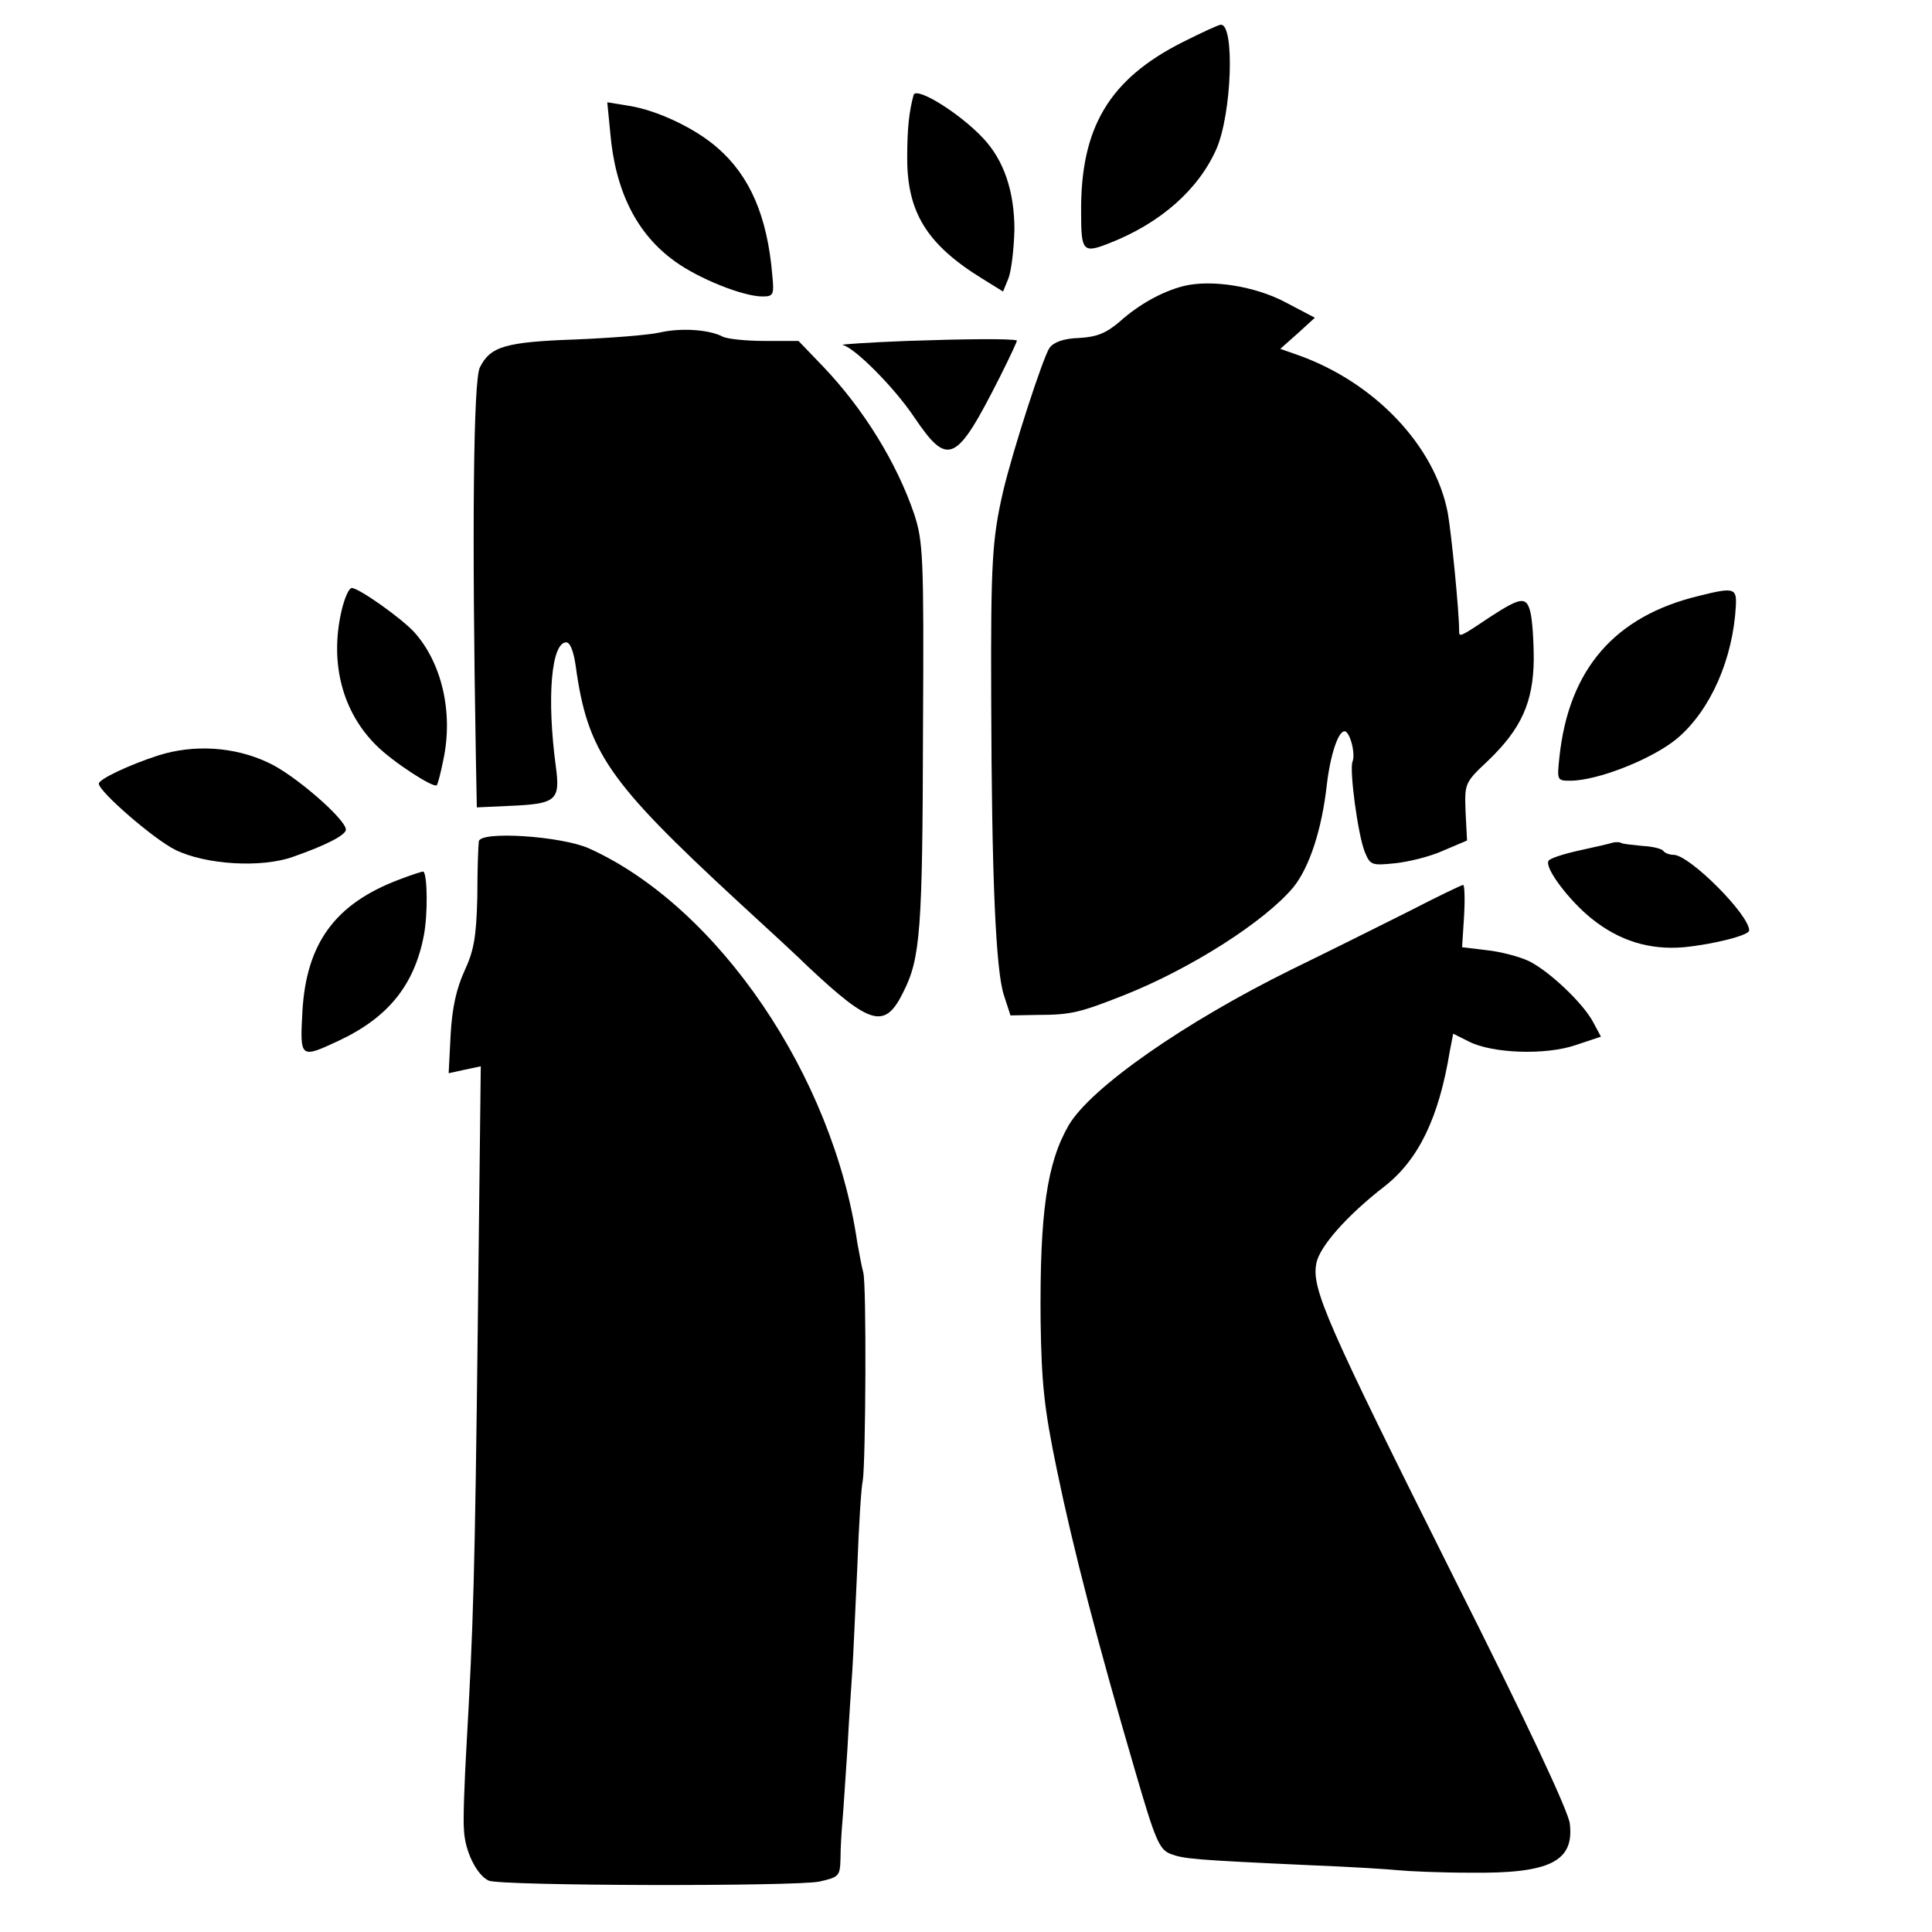
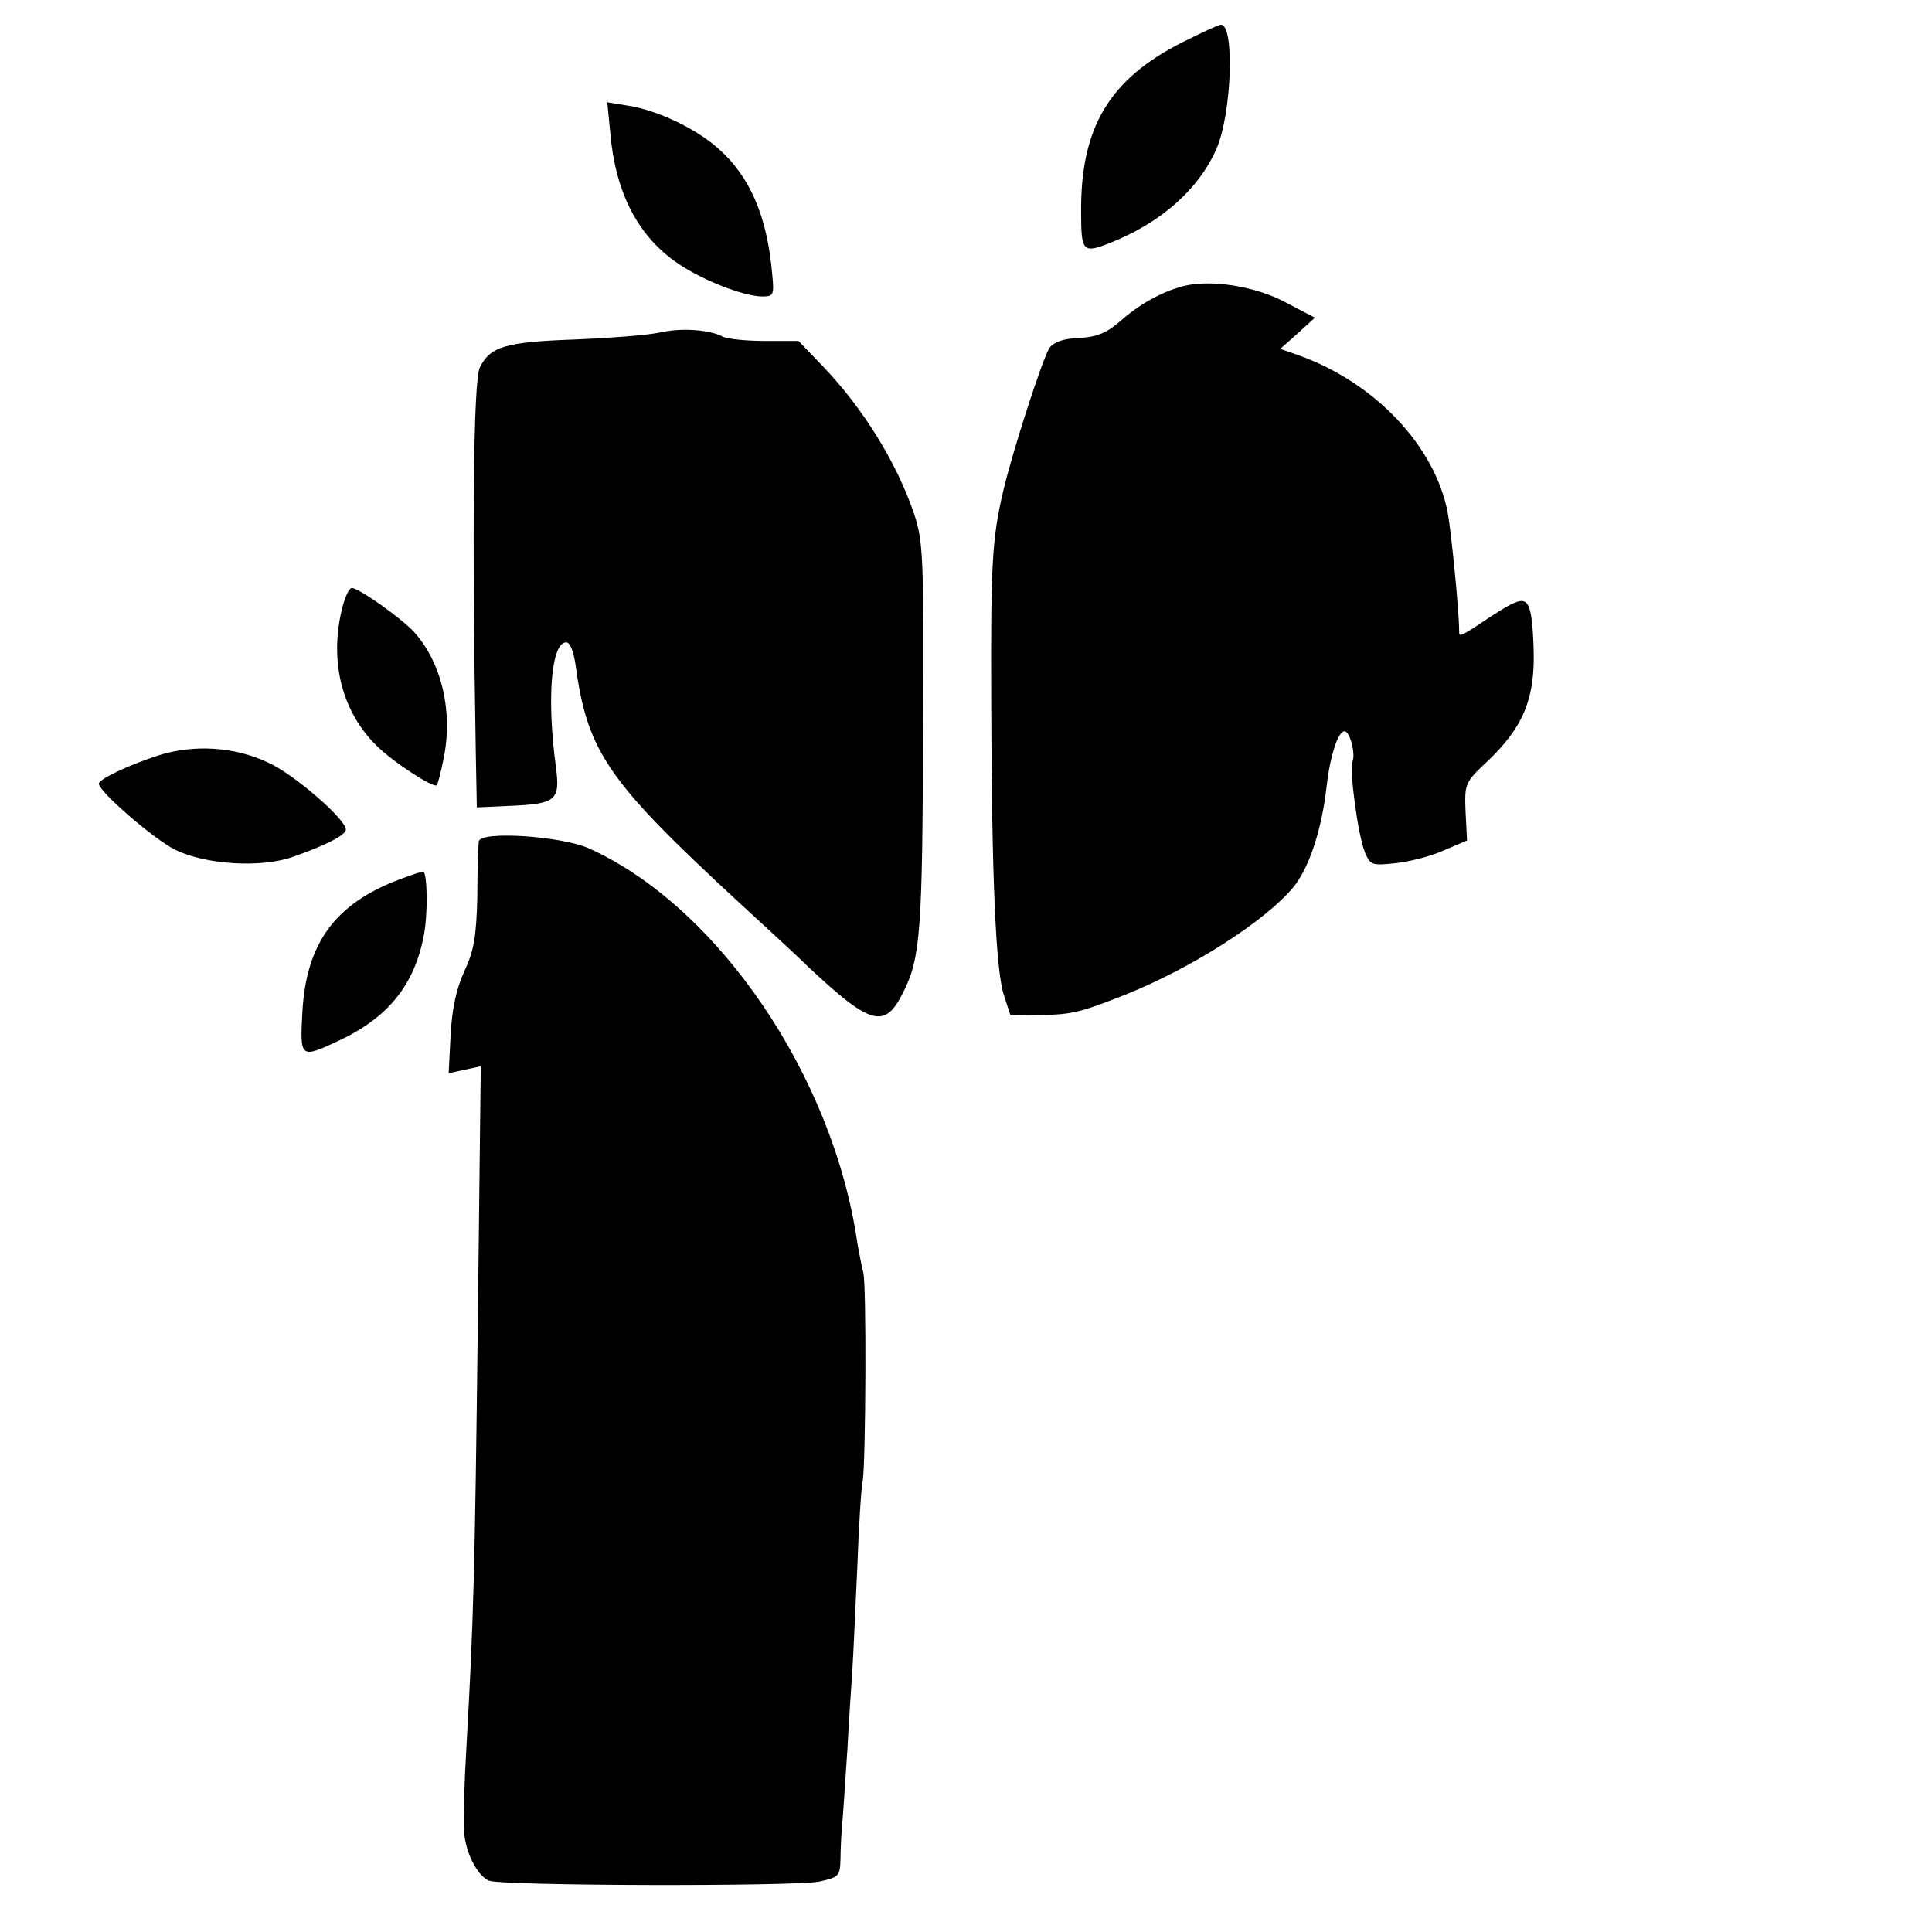
<svg xmlns="http://www.w3.org/2000/svg" version="1.0" width="391pt" height="391pt" viewBox="0 0 391 391" preserveAspectRatio="xMidYMid meet">
  <g transform="translate(0,391) scale(0.1,-0.1)" fill="#000000" stroke="none">
    <path d="M2394 3825 c-149 -75 -208 -173 -206 -347 0 -76 4 -81 55 -61 106 41 183 110 219 192 31 72 37 251 9 251 -5 0 -39 -16 -77 -35z" />
-     <path d="M1849 3718 c-9 -33 -13 -67 -13 -128 0 -110 40 -175 152 -244 l42 -26 11 27 c6 16 11 60 12 98 0 77 -21 141 -64 186 -47 50 -134 104 -140 87z" />
    <path d="M1235 3642 c10 -119 54 -206 131 -261 48 -35 138 -71 177 -71 22 0 24 3 20 43 -10 119 -45 200 -110 257 -45 40 -123 77 -181 86 l-43 7 6 -61z" />
    <path d="M2395 3331 c-43 -11 -90 -37 -129 -72 -27 -23 -46 -31 -82 -33 -31 -1 -51 -8 -60 -20 -13 -19 -74 -206 -94 -291 -22 -96 -25 -142 -24 -420 1 -358 9 -550 26 -600 l13 -40 55 1 c68 0 86 5 175 40 136 54 286 150 343 219 32 40 57 116 67 205 7 61 23 110 36 110 11 0 23 -46 16 -62 -6 -18 11 -147 25 -182 11 -27 14 -28 62 -23 28 3 72 14 98 26 l47 20 -3 58 c-2 57 -2 59 45 103 68 65 92 119 93 205 0 39 -3 82 -7 97 -8 31 -19 30 -82 -11 -61 -41 -62 -41 -62 -28 0 41 -16 200 -23 239 -26 136 -148 264 -302 319 l-37 13 35 31 35 32 -59 31 c-62 33 -151 47 -207 33z" />
    <path d="M1335 3237 c-22 -5 -98 -11 -170 -14 -142 -5 -173 -14 -194 -57 -13 -27 -16 -330 -8 -785 l2 -105 65 3 c96 4 104 11 95 79 -19 141 -9 252 21 252 8 0 15 -19 19 -47 24 -175 65 -234 329 -478 60 -55 124 -114 142 -132 127 -119 155 -126 192 -51 35 69 39 125 40 535 2 349 0 378 -18 433 -35 103 -102 212 -184 298 l-50 52 -69 0 c-37 0 -76 4 -85 9 -27 14 -84 18 -127 8z" />
-     <path d="M1835 3220 c-77 -3 -135 -7 -130 -8 24 -5 104 -85 145 -146 69 -102 85 -94 174 82 20 40 35 72 34 73 -13 4 -107 3 -223 -1z" />
    <path d="M691 2673 c-24 -105 2 -204 71 -272 33 -33 116 -87 122 -80 2 2 8 25 13 50 21 97 -3 198 -59 260 -27 29 -112 89 -126 89 -6 0 -15 -21 -21 -47z" />
-     <path d="M3438 2704 c-170 -41 -263 -148 -282 -326 -5 -47 -5 -48 22 -48 56 0 169 45 218 87 66 57 111 159 117 266 2 37 -3 39 -75 21z" />
    <path d="M320 2381 c-59 -19 -120 -48 -120 -57 0 -16 112 -113 155 -134 61 -30 174 -37 238 -14 66 23 107 44 107 55 0 21 -106 113 -158 136 -68 32 -150 37 -222 14z" />
    <path d="M969 2207 c-1 -6 -3 -57 -3 -112 -2 -82 -7 -109 -26 -150 -16 -35 -25 -74 -28 -129 l-4 -78 32 7 33 7 -6 -518 c-6 -516 -9 -611 -23 -859 -4 -71 -7 -148 -5 -169 2 -43 26 -91 50 -102 24 -11 620 -12 669 -2 40 9 42 11 43 46 0 20 2 55 4 77 2 22 6 87 10 145 3 58 8 130 10 160 2 30 6 124 10 208 3 84 8 163 11 175 6 34 8 400 1 422 -3 11 -8 38 -12 60 -49 338 -282 680 -543 798 -56 25 -221 36 -223 14z" />
-     <path d="M3265 2205 c-5 -2 -36 -9 -68 -16 -32 -7 -60 -16 -63 -21 -9 -14 42 -81 87 -117 56 -45 117 -64 187 -58 60 6 132 24 132 34 0 32 -121 153 -153 153 -9 0 -18 4 -21 8 -2 4 -21 9 -42 10 -20 2 -40 4 -43 6 -3 2 -10 2 -16 1z" />
    <path d="M808 2130 c-130 -49 -188 -129 -196 -267 -5 -95 -5 -96 74 -59 100 47 153 113 172 214 8 43 7 121 -1 128 -1 1 -23 -6 -49 -16z" />
-     <path d="M2850 2065 c-58 -29 -164 -82 -236 -117 -217 -107 -406 -239 -451 -315 -44 -76 -59 -176 -57 -398 2 -125 7 -175 33 -300 33 -160 83 -352 158 -608 41 -141 49 -160 72 -169 27 -10 45 -12 286 -23 77 -3 156 -8 175 -10 19 -2 85 -5 146 -5 161 -2 210 23 201 99 -2 24 -89 209 -234 497 -259 518 -289 586 -279 637 6 34 63 98 138 156 69 54 110 139 132 273 l7 36 32 -16 c47 -24 155 -28 216 -7 l51 17 -15 28 c-20 39 -90 105 -131 125 -19 9 -57 19 -85 22 l-50 6 4 63 c2 35 1 64 -2 63 -3 0 -53 -24 -111 -54z" />
  </g>
</svg>